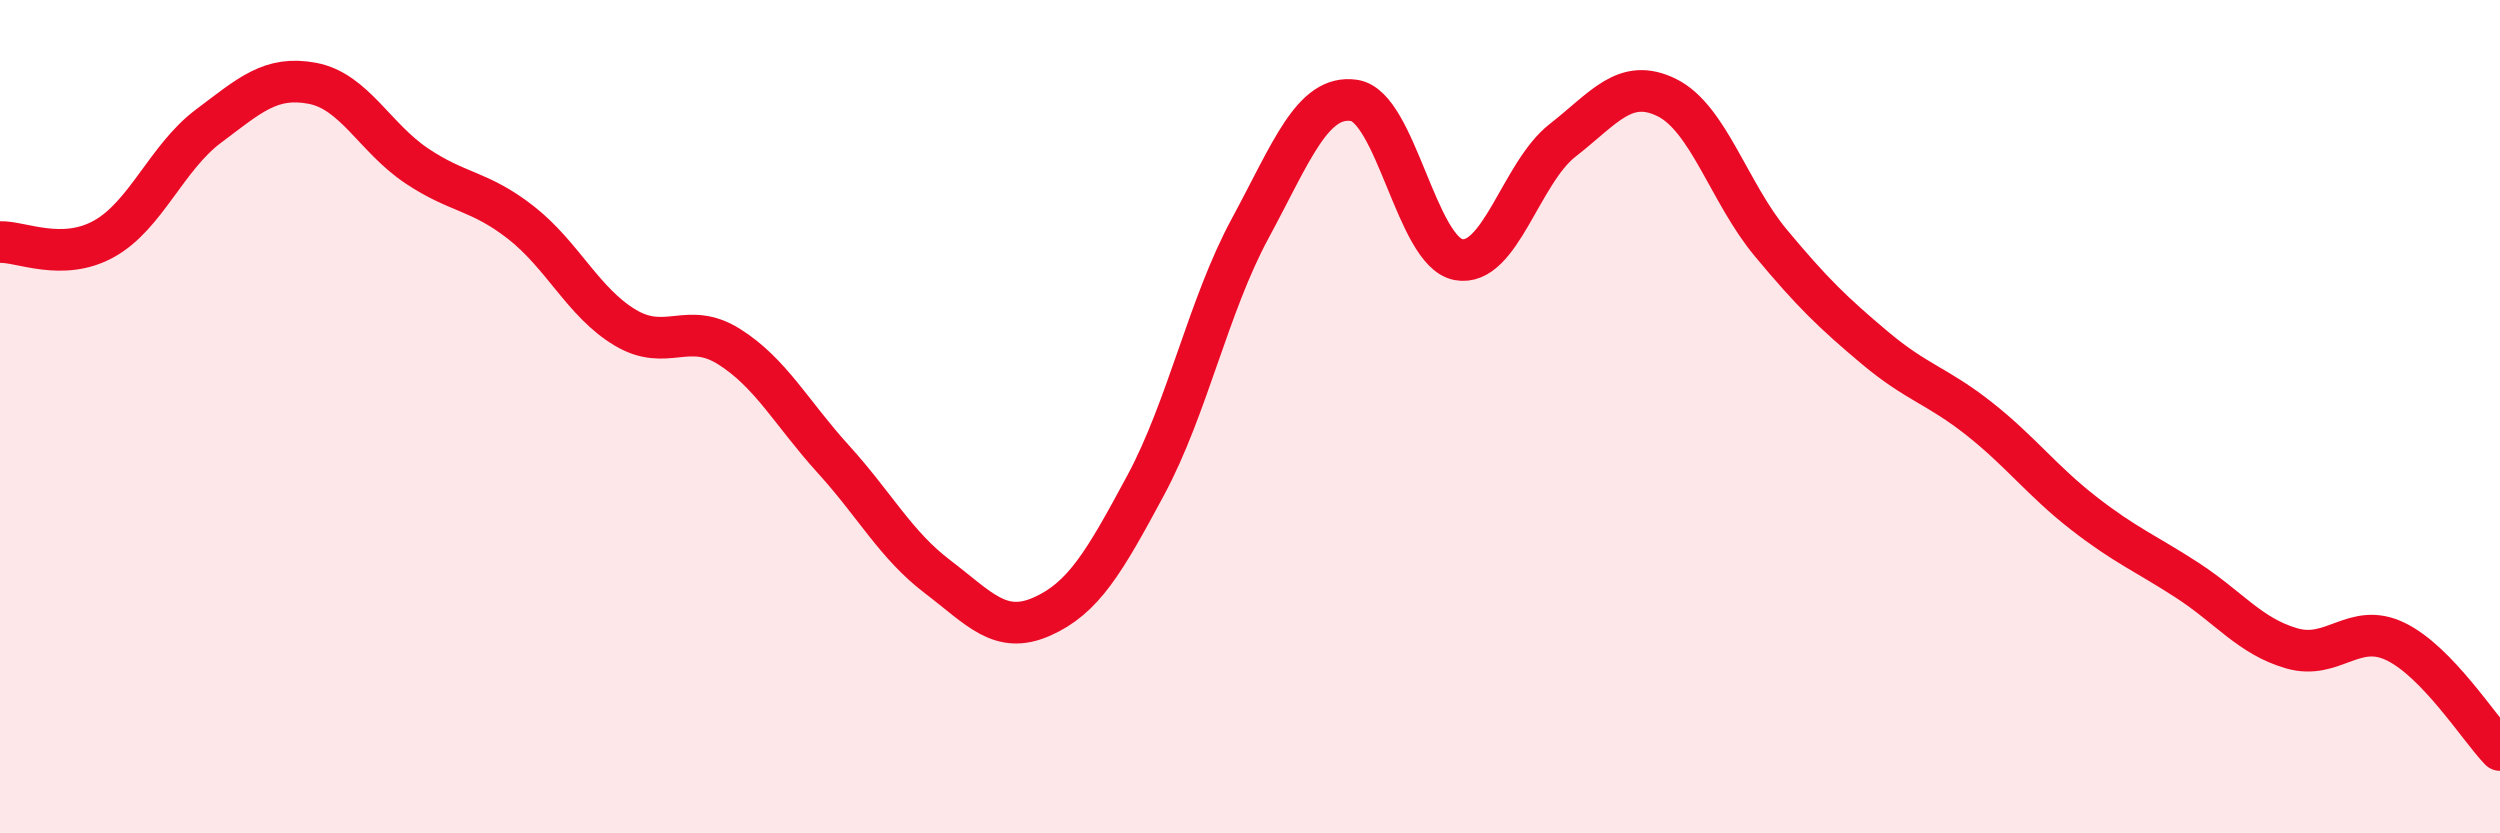
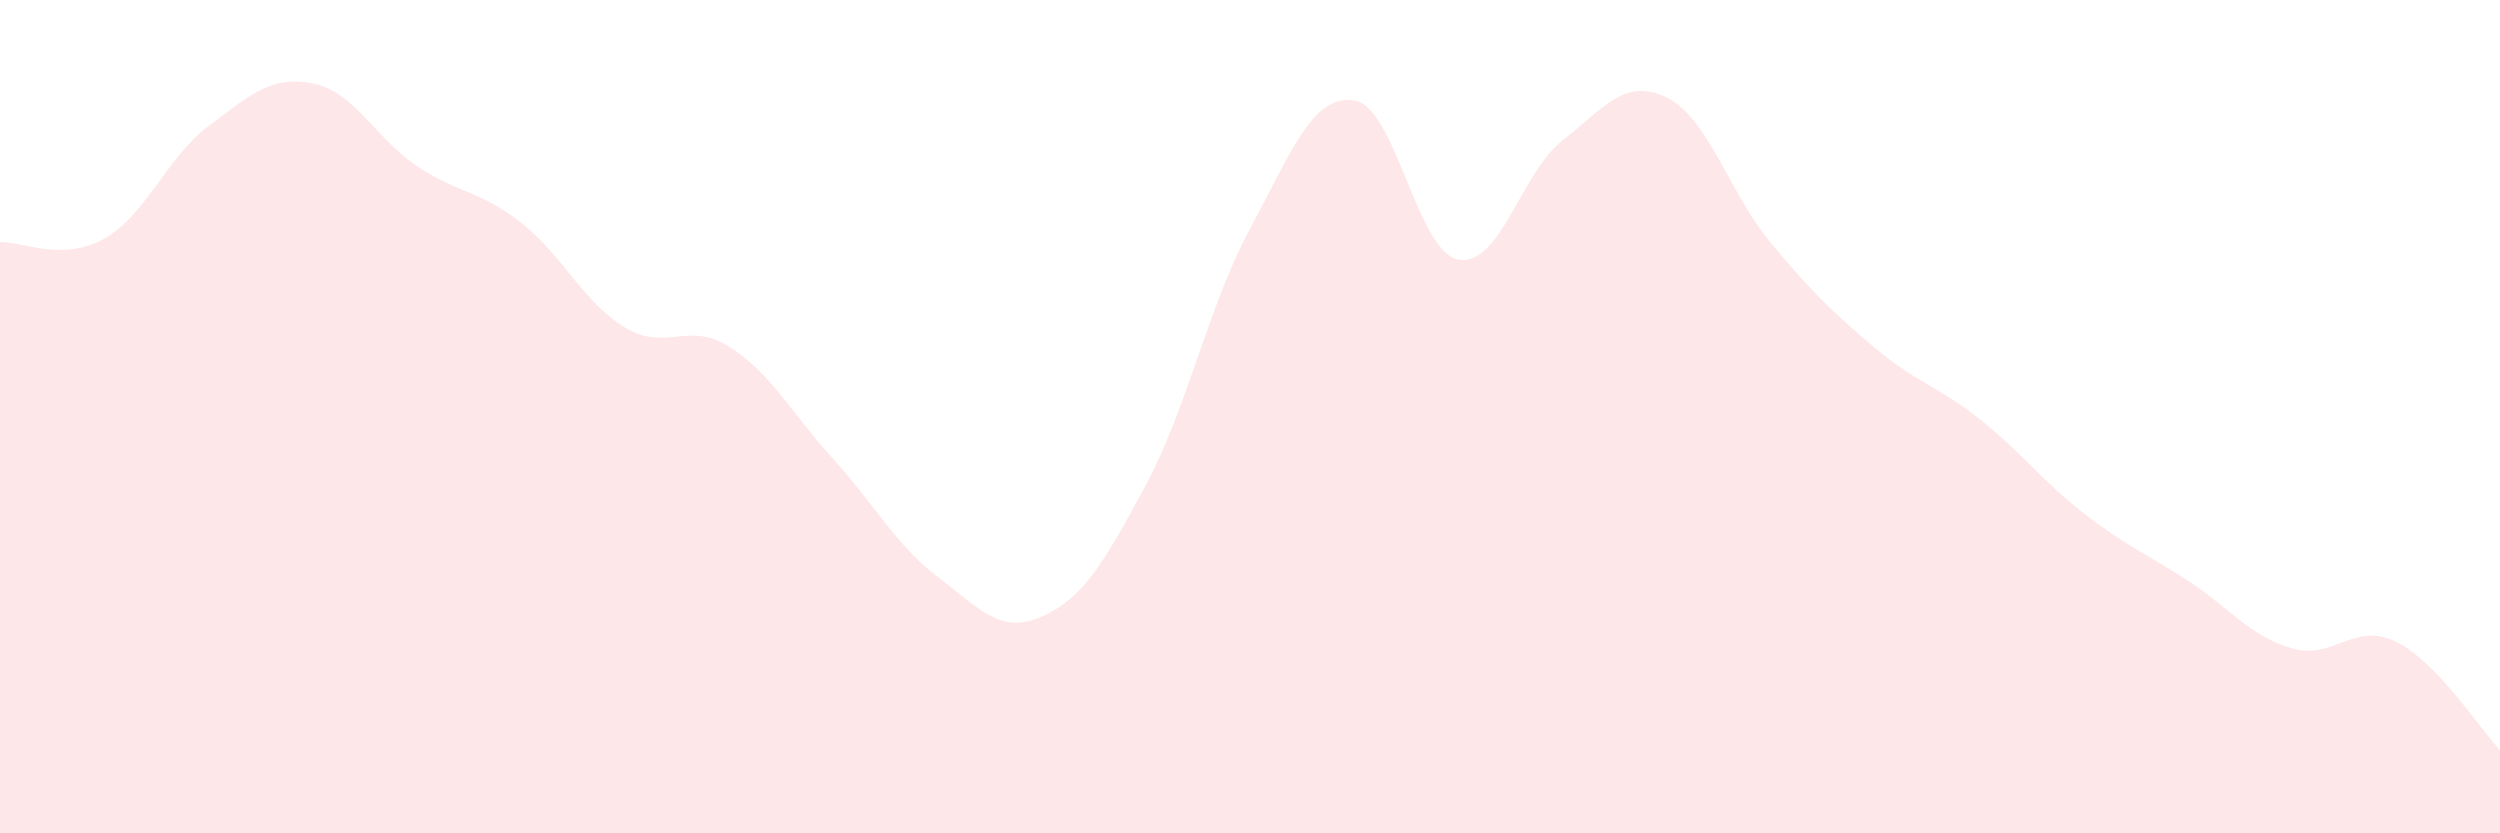
<svg xmlns="http://www.w3.org/2000/svg" width="60" height="20" viewBox="0 0 60 20">
  <path d="M 0,5.81 C 0.5,5.79 1.5,6.29 2.5,5.73 C 3.5,5.17 4,3.78 5,3.03 C 6,2.28 6.5,1.81 7.5,2 C 8.5,2.19 9,3.31 10,3.98 C 11,4.65 11.5,4.56 12.5,5.34 C 13.5,6.12 14,7.26 15,7.86 C 16,8.46 16.5,7.69 17.5,8.32 C 18.5,8.95 19,9.92 20,11.02 C 21,12.12 21.5,13.08 22.5,13.84 C 23.5,14.6 24,15.24 25,14.8 C 26,14.36 26.5,13.5 27.5,11.64 C 28.5,9.78 29,7.34 30,5.49 C 31,3.64 31.5,2.26 32.5,2.41 C 33.5,2.56 34,6.04 35,6.23 C 36,6.42 36.5,4.15 37.5,3.37 C 38.5,2.59 39,1.85 40,2.34 C 41,2.83 41.5,4.63 42.5,5.83 C 43.5,7.03 44,7.51 45,8.35 C 46,9.19 46.5,9.26 47.5,10.05 C 48.5,10.84 49,11.53 50,12.31 C 51,13.09 51.5,13.28 52.5,13.93 C 53.5,14.58 54,15.27 55,15.56 C 56,15.85 56.5,14.91 57.5,15.4 C 58.5,15.89 59.5,17.48 60,18L60 20L0 20Z" fill="#EB0A25" opacity="0.1" stroke-linecap="round" stroke-linejoin="round" />
-   <path d="M 0,5.81 C 0.5,5.79 1.5,6.29 2.5,5.73 C 3.5,5.17 4,3.78 5,3.03 C 6,2.28 6.5,1.81 7.5,2 C 8.5,2.19 9,3.31 10,3.98 C 11,4.65 11.5,4.56 12.5,5.34 C 13.5,6.12 14,7.26 15,7.86 C 16,8.46 16.5,7.69 17.5,8.32 C 18.5,8.95 19,9.92 20,11.02 C 21,12.12 21.5,13.08 22.5,13.84 C 23.5,14.6 24,15.24 25,14.8 C 26,14.36 26.5,13.5 27.5,11.64 C 28.5,9.78 29,7.34 30,5.49 C 31,3.64 31.5,2.26 32.5,2.41 C 33.5,2.56 34,6.04 35,6.23 C 36,6.42 36.5,4.15 37.5,3.37 C 38.5,2.59 39,1.85 40,2.34 C 41,2.83 41.5,4.63 42.5,5.83 C 43.5,7.03 44,7.51 45,8.35 C 46,9.19 46.5,9.26 47.5,10.05 C 48.5,10.84 49,11.53 50,12.31 C 51,13.09 51.5,13.28 52.5,13.93 C 53.5,14.58 54,15.27 55,15.56 C 56,15.85 56.5,14.91 57.5,15.4 C 58.5,15.89 59.5,17.48 60,18" stroke="#EB0A25" stroke-width="1" fill="none" stroke-linecap="round" stroke-linejoin="round" />
</svg>